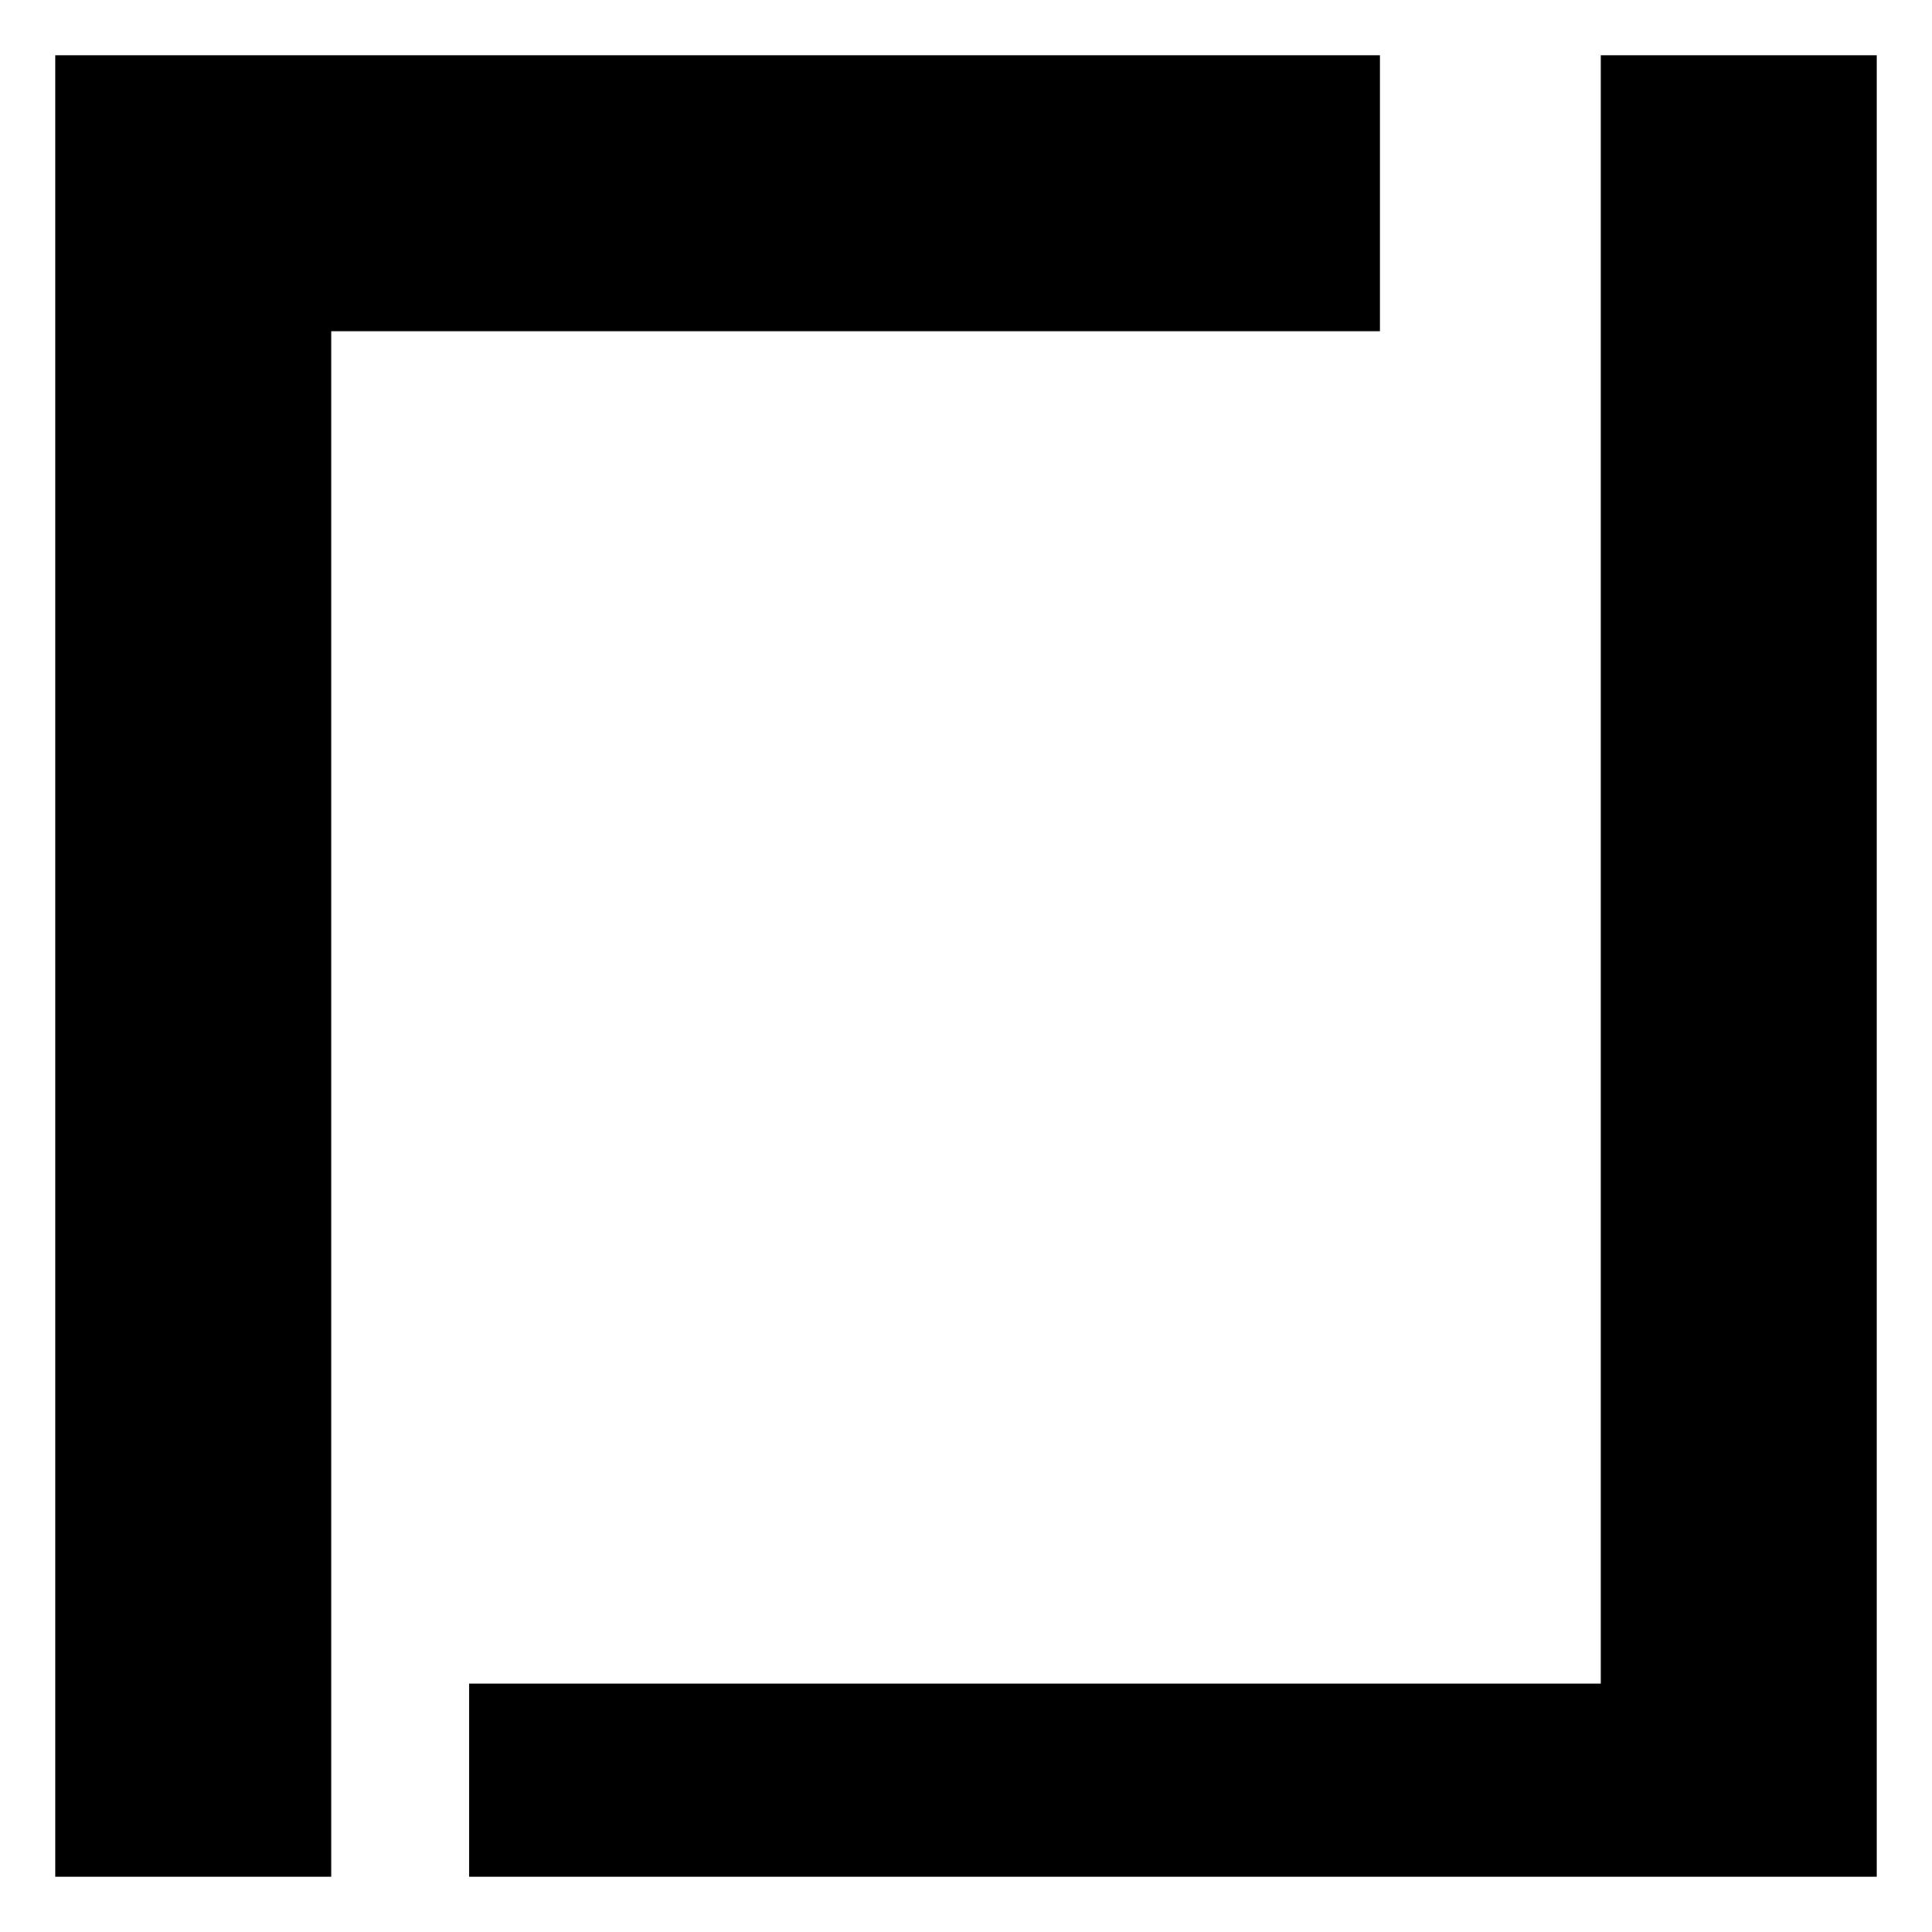
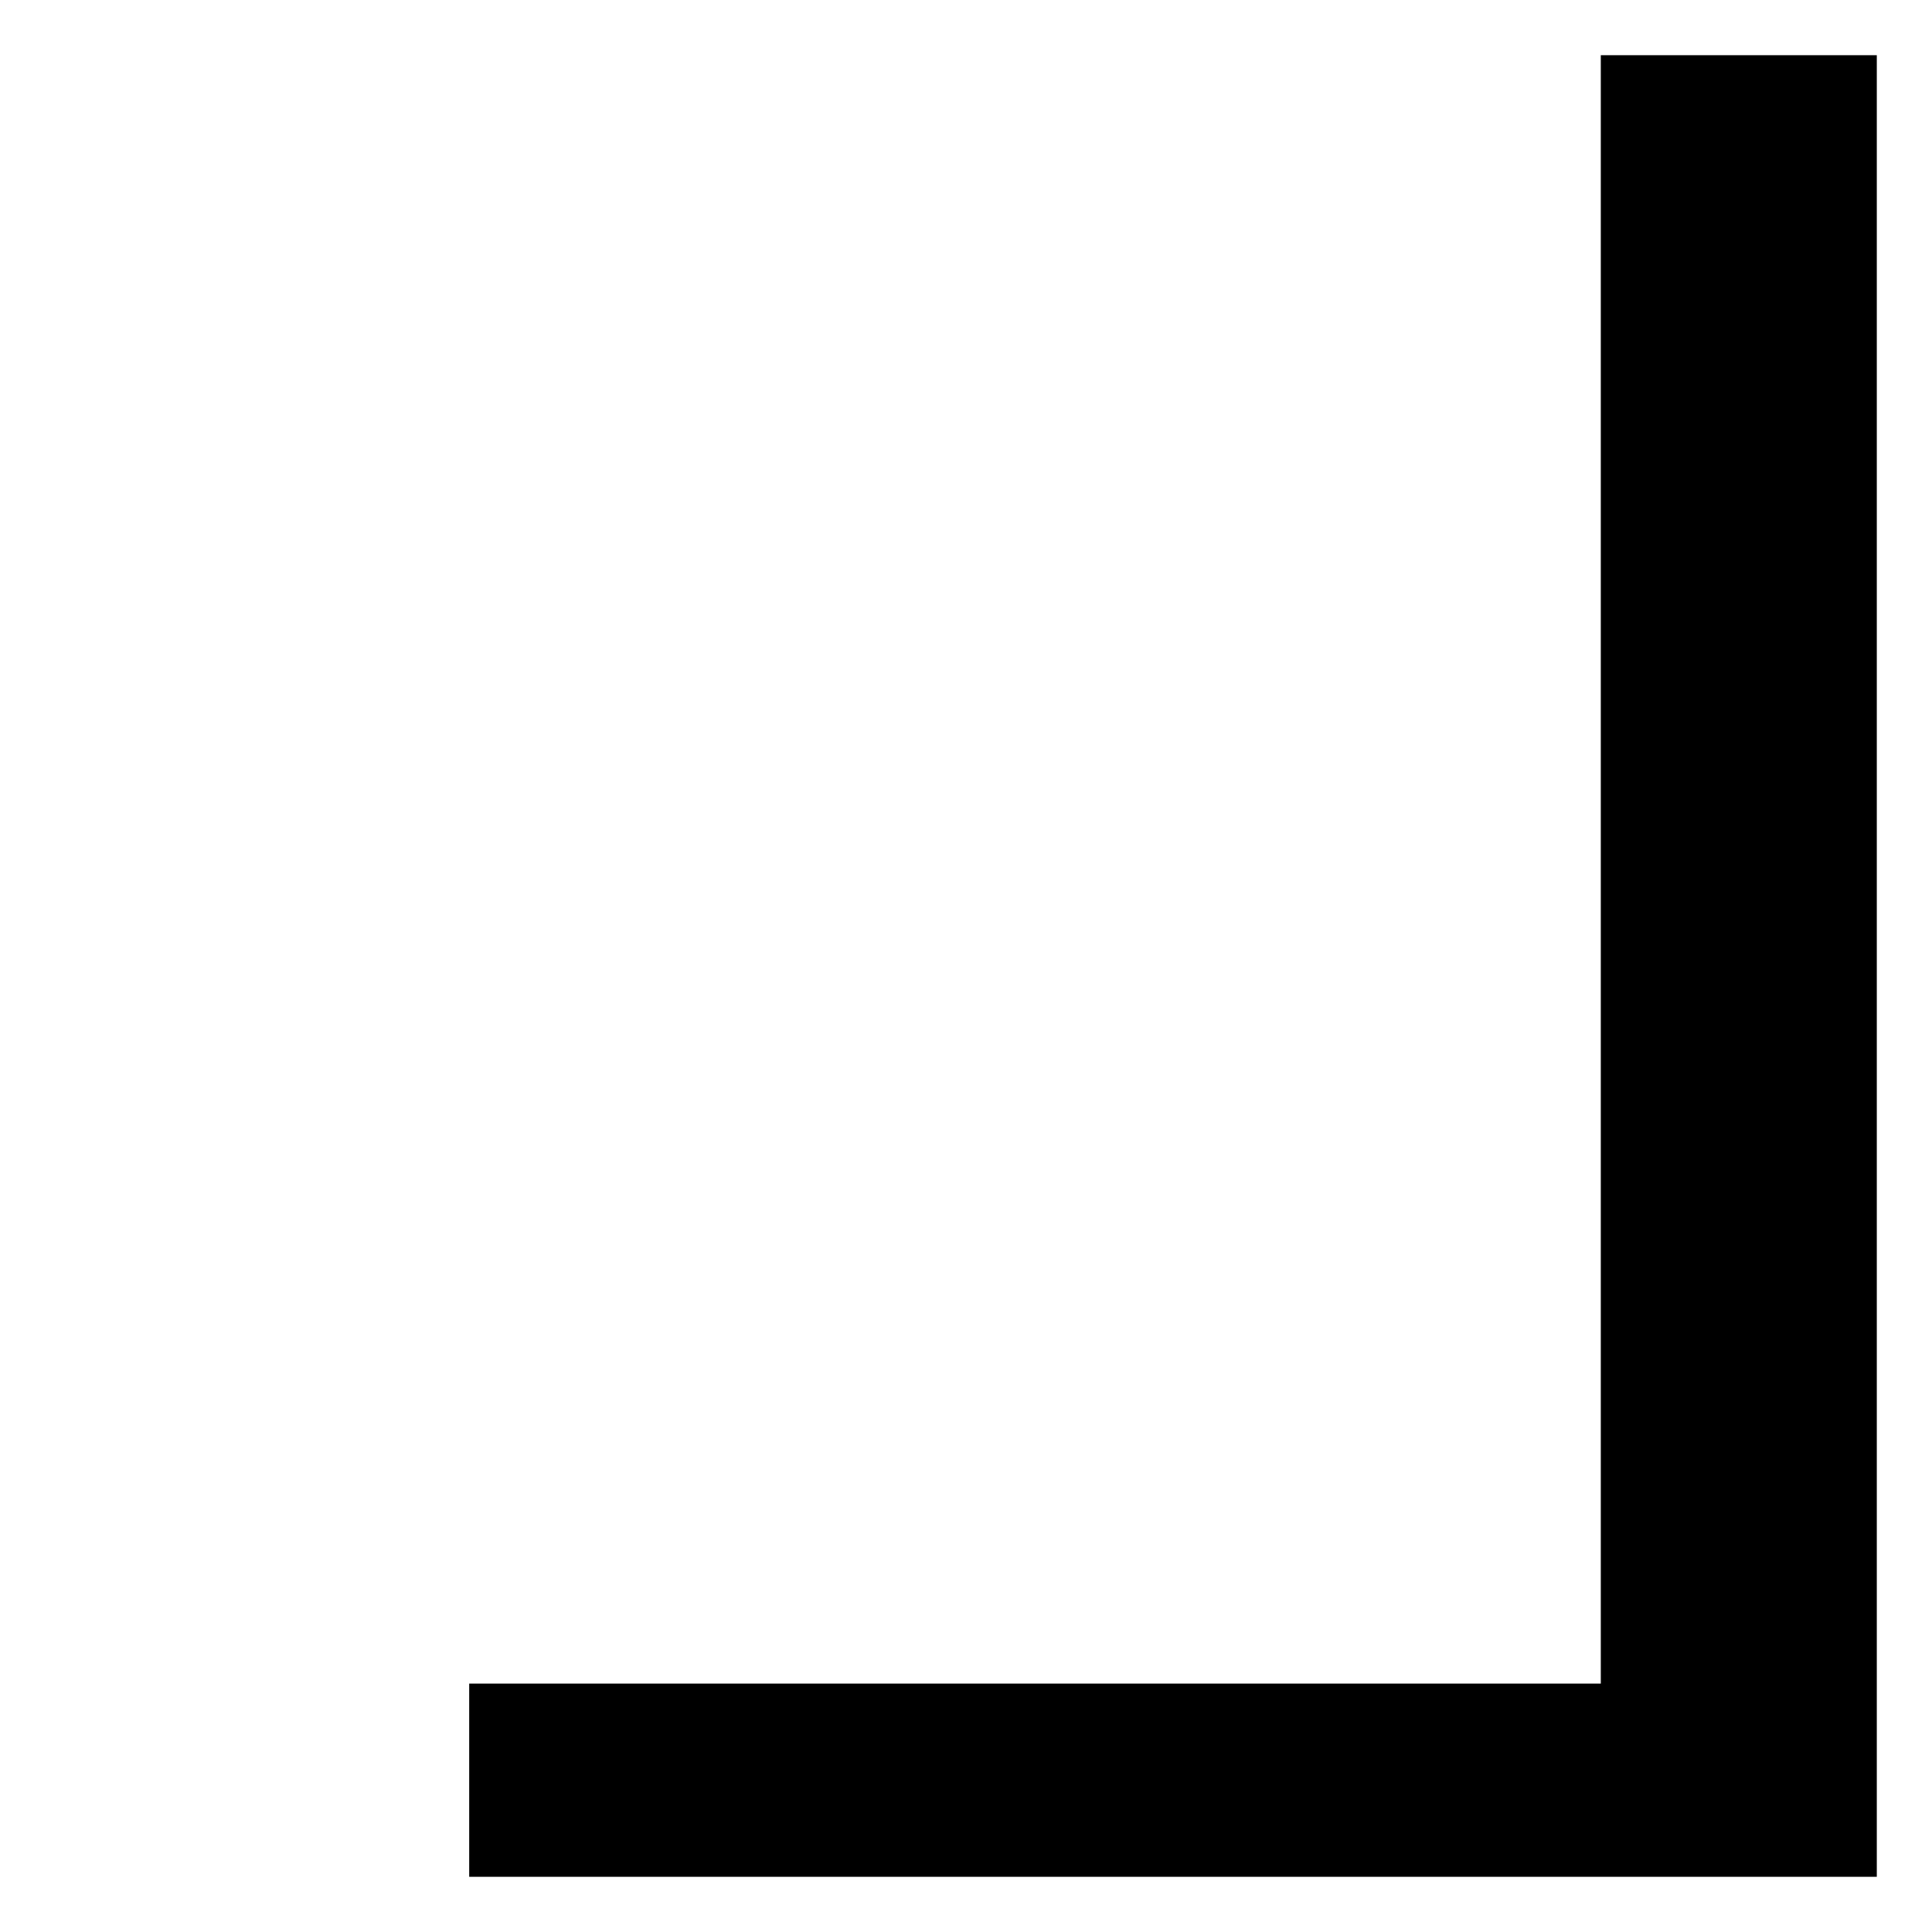
<svg xmlns="http://www.w3.org/2000/svg" version="1.0" width="70pt" height="70pt" viewBox="0 0 70 70" preserveAspectRatio="xMidYMid meet">
  <g transform="translate(0,70) scale(0.1,-0.1)" fill="#000000" stroke="none">
-     <path d="M20 350 l0 -330 50 0 50 0 0 280 0 280 190 0 190 0 0 50 0 50 -240 0 -240 0 0 -330z" />
    <path d="M580 385 l0 -295 -205 0 -205 0 0 -35 0 -35 255 0 255 0 0 330 0 330 -50 0 -50 0 0 -295z" />
  </g>
</svg>